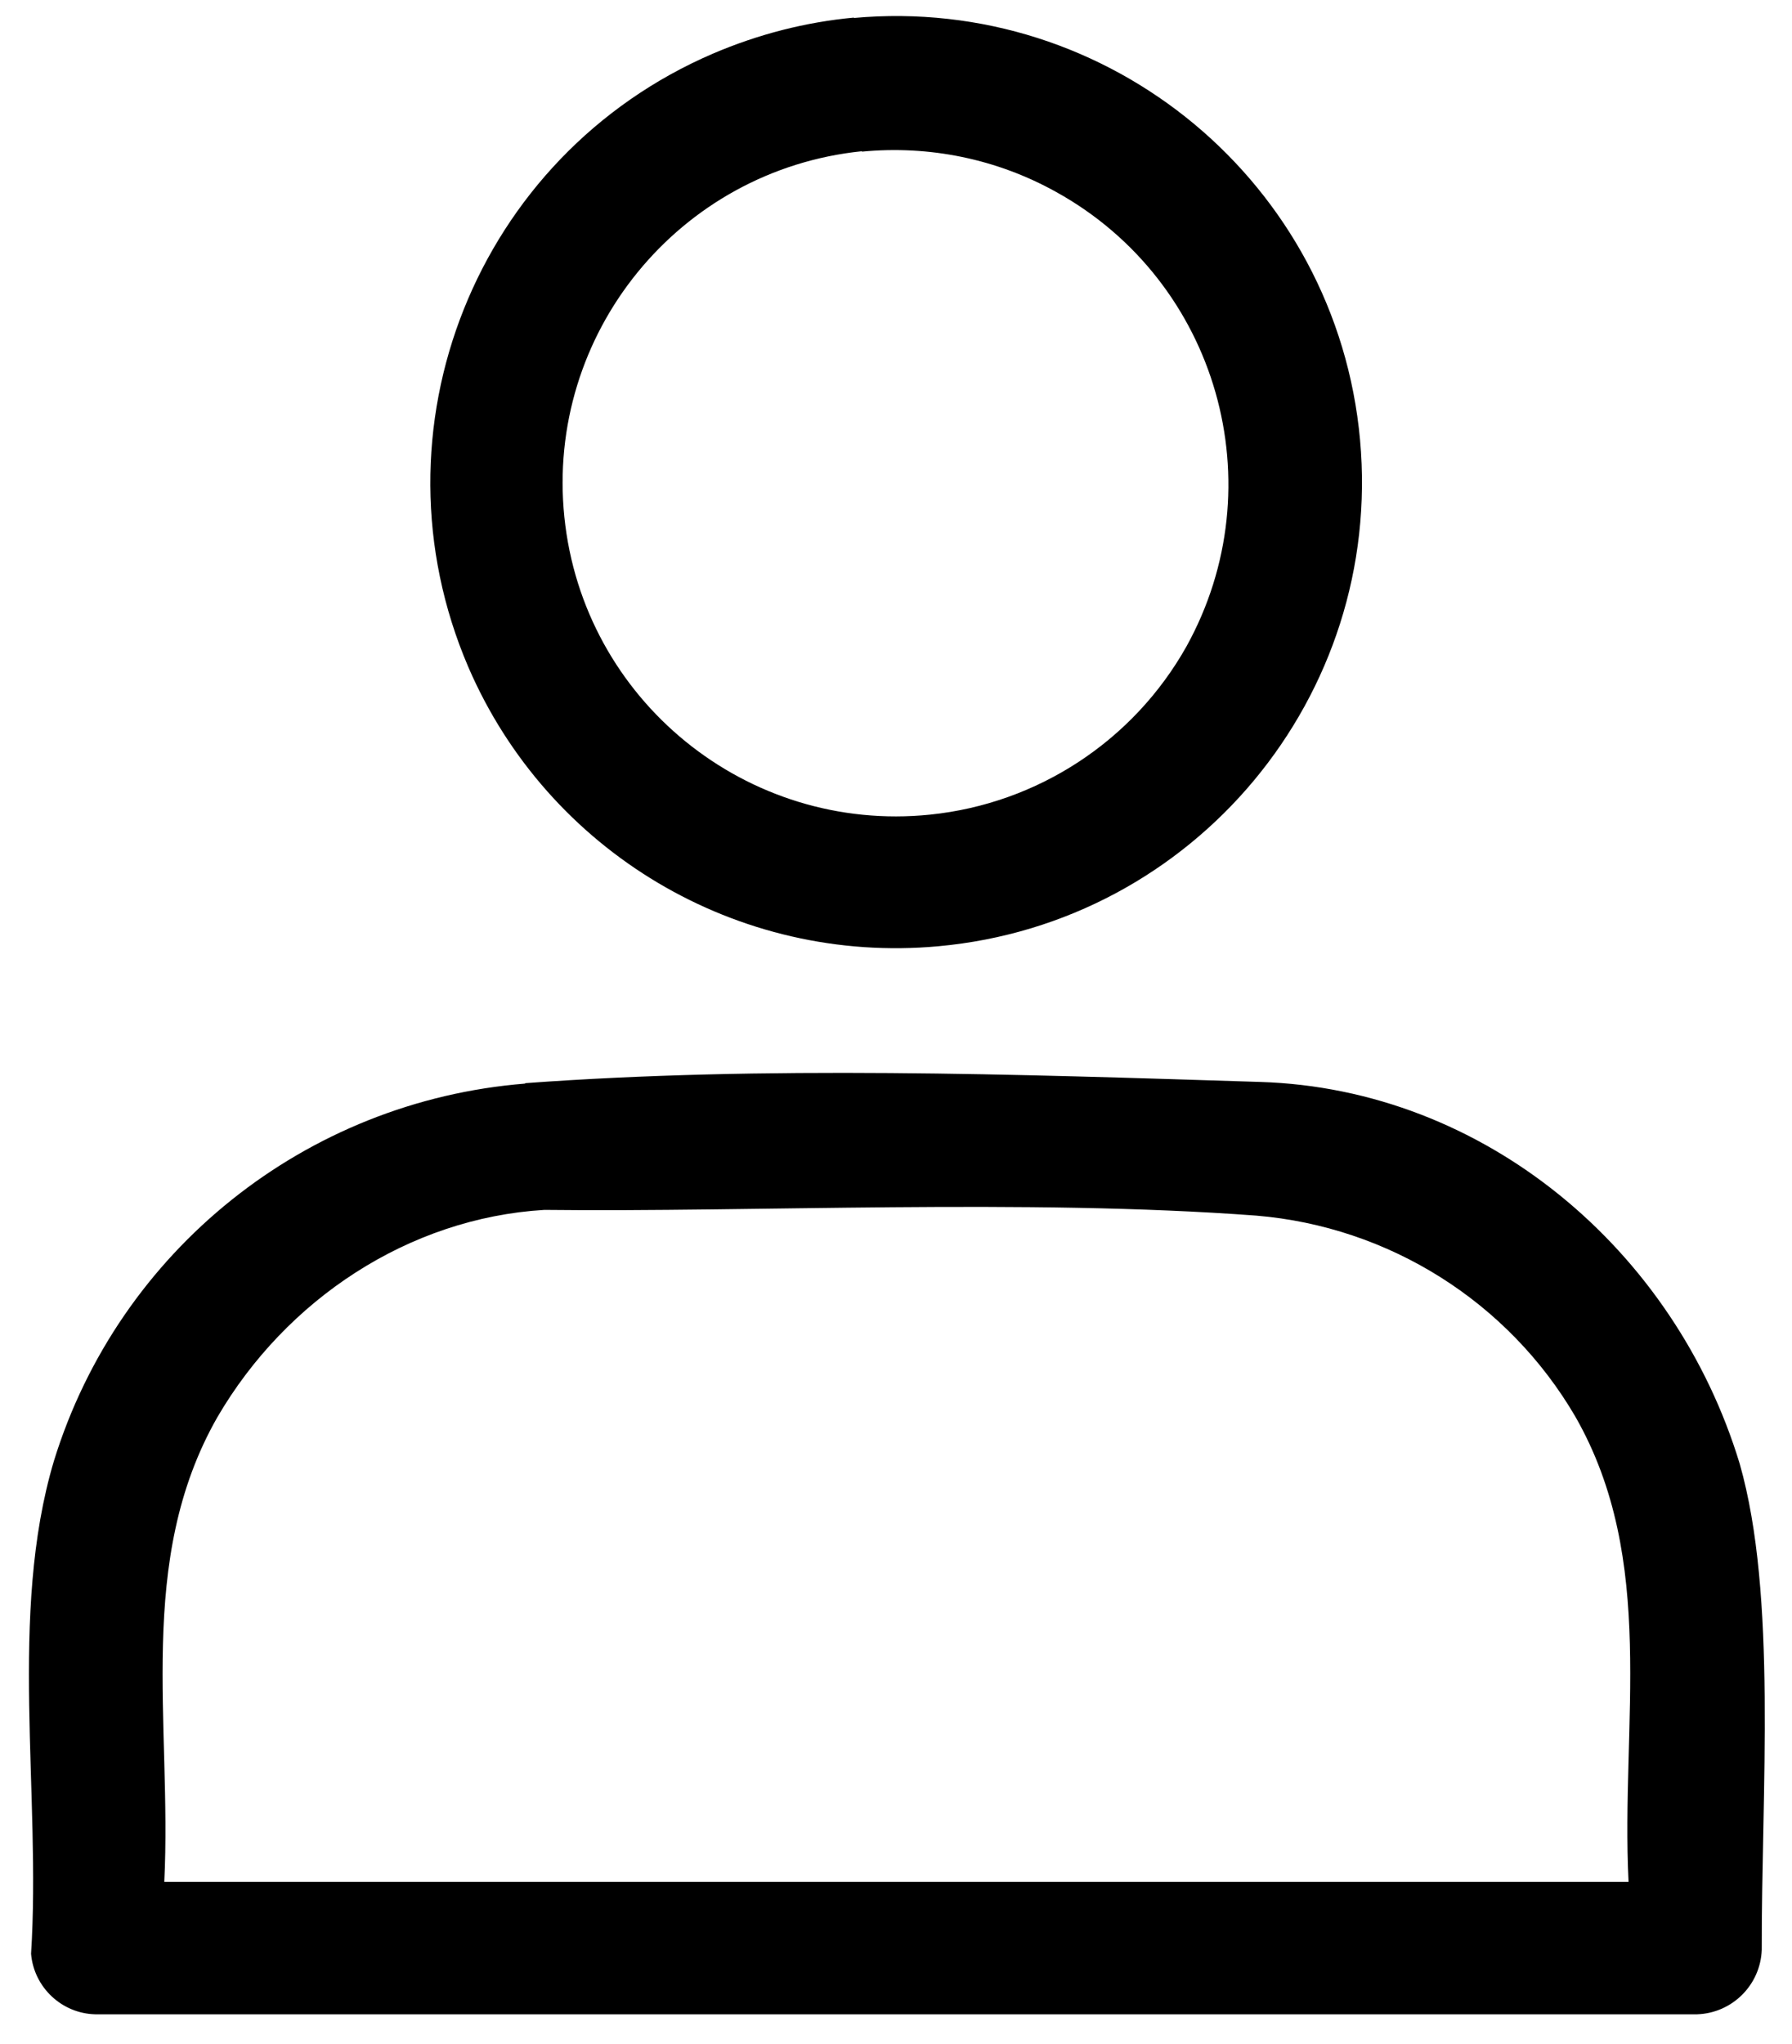
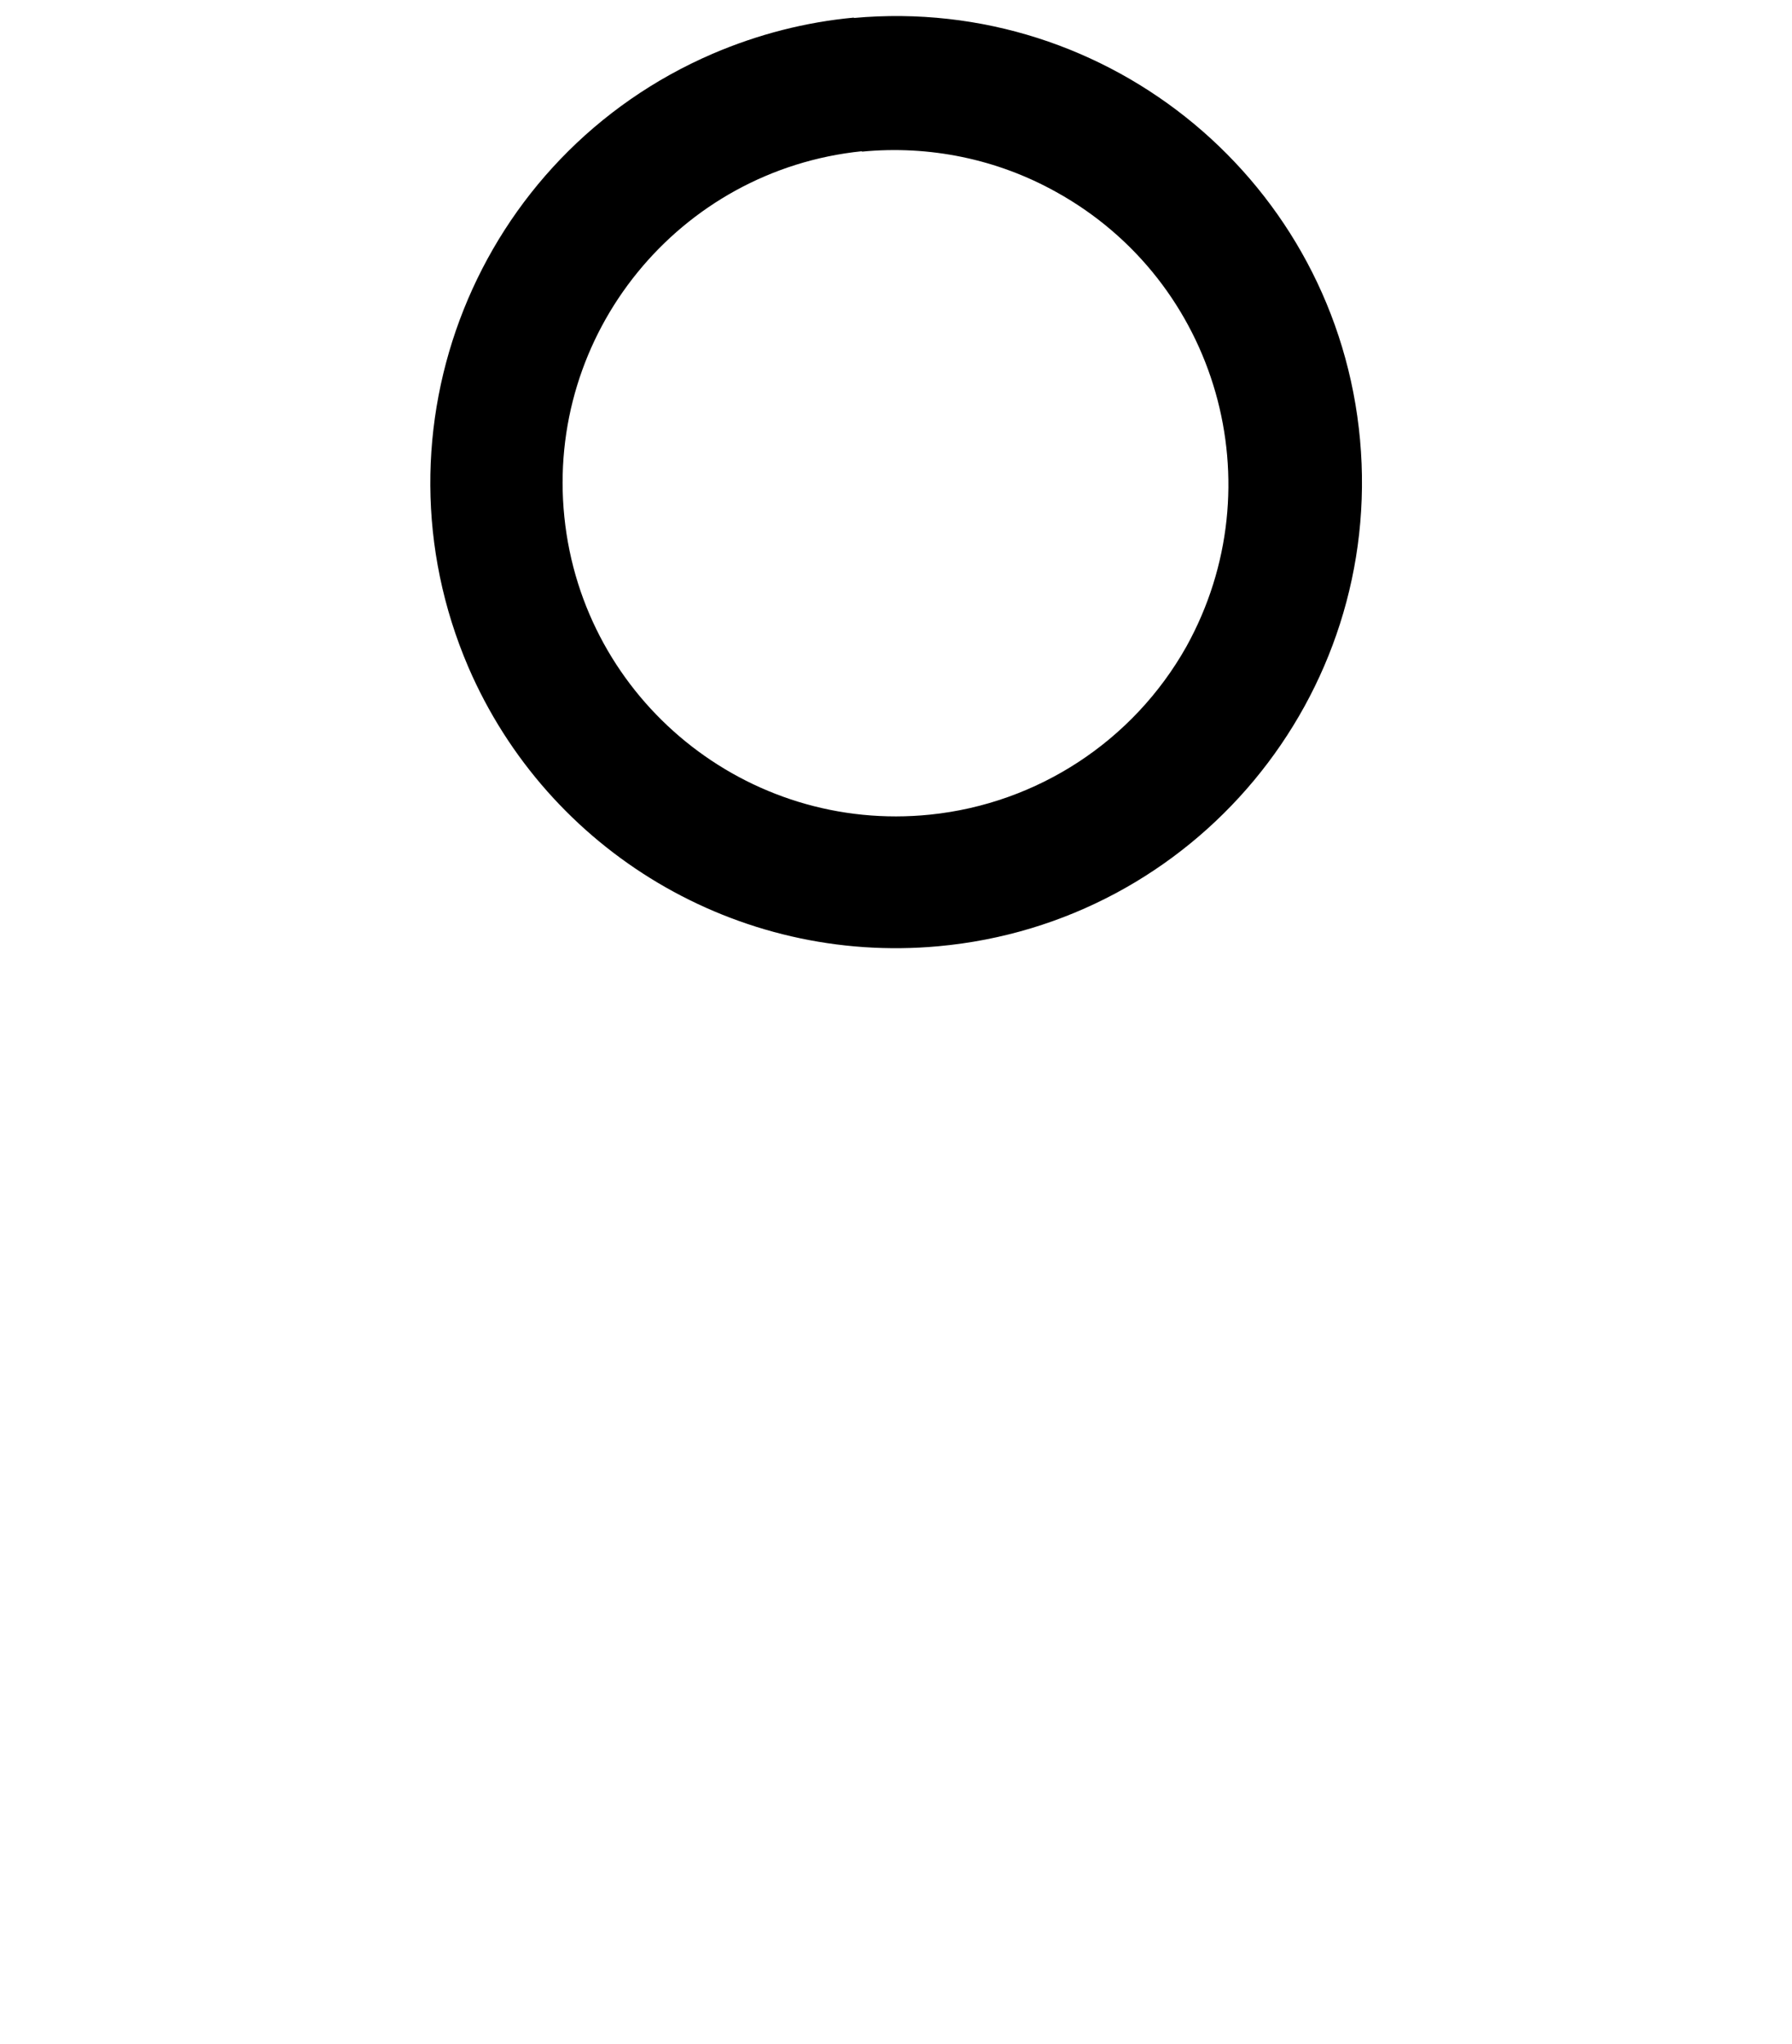
<svg xmlns="http://www.w3.org/2000/svg" id="Layer_1" version="1.1" viewBox="0 0 43.85 50">
  <g id="Group_80">
-     <path fill="#000000" id="Path_36" class="st0" d="M12.85,26.5c5.84-.43,12-.22,17.99-.03,5.48.17,10.14,4.1,11.73,9.34.92,3.22.53,8.03.54,11.89-.03.86-.72,1.55-1.58,1.58H2.33c-.82-.02-1.5-.66-1.57-1.48.25-3.9-.56-8.31.56-12.06,1.59-5.15,6.16-8.8,11.53-9.23M39.85,46.03c-.19-3.87.71-7.85-1.3-11.37-1.64-2.81-4.56-4.65-7.81-4.92-5.62-.42-12.32-.08-17.42-.14-3.32.2-6.32,2.19-8,5.07-2.01,3.52-1.11,7.5-1.3,11.37h35.83Z" />
    <path fill="#000000" id="Path_37" class="st0" d="M20.89.44c6.27-.57,11.82,4.05,12.39,10.32.57,6.27-4.05,11.82-10.32,12.39-4.91.45-9.55-2.31-11.5-6.83-2.49-5.8.19-12.52,5.99-15.01,1.1-.47,2.26-.77,3.45-.88M21.09,3.7c-4.48.46-7.74,4.47-7.28,8.95.46,4.48,4.47,7.74,8.95,7.28,2.63-.27,4.97-1.8,6.27-4.11,2.19-3.95.77-8.93-3.18-11.12-1.45-.81-3.11-1.15-4.76-.99" />
  </g>
</svg>